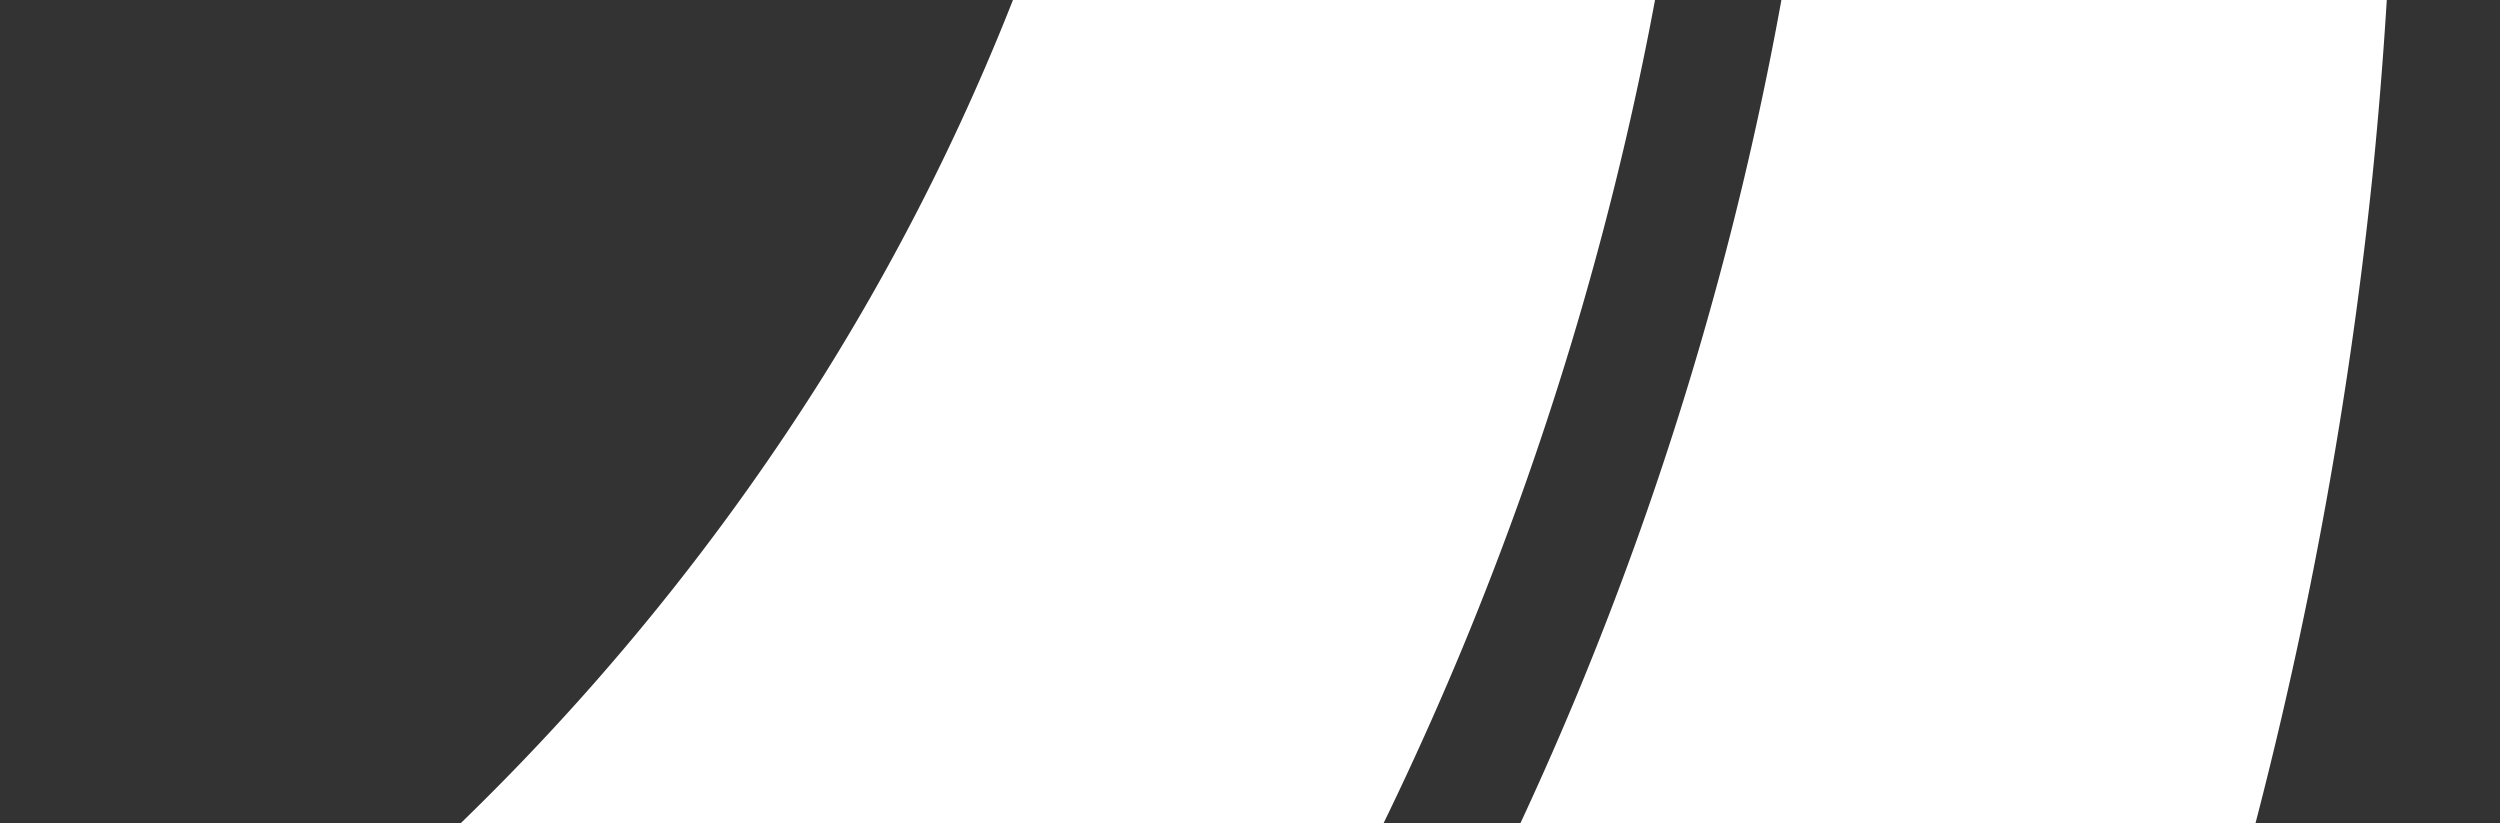
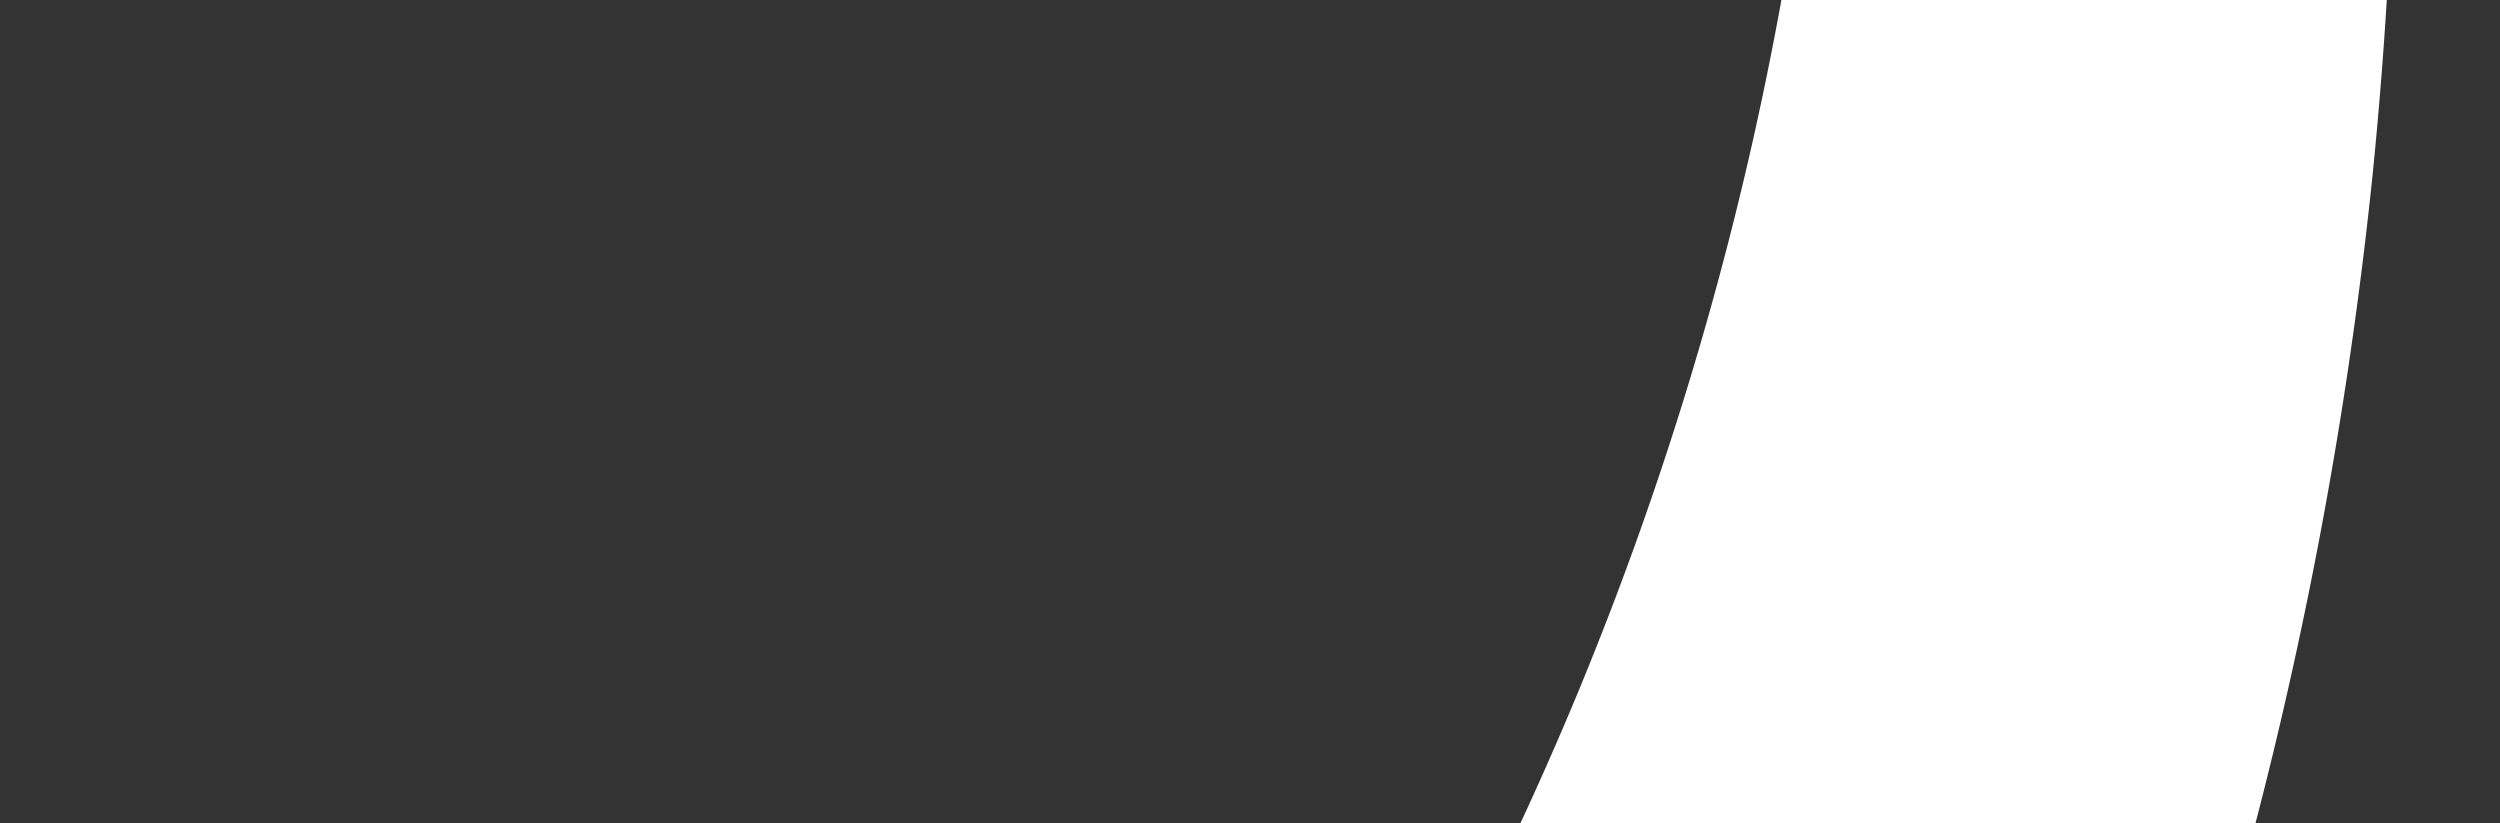
<svg xmlns="http://www.w3.org/2000/svg" width="283.85" height="93.46" viewBox="0 0 283.85 93.46">
  <rect x="0" y="0" width="283.85" height="93.46" fill="#333333" stroke="none" />
  <defs>
    <clipPath id="a">
      <rect width="283.85" height="93.46" transform="translate(629.6 465.12)" fill="none" />
    </clipPath>
  </defs>
  <g transform="translate(-629.6 -465.12)" clip-path="url(#a)">
    <path d="M133.64-131.22a355.69,355.69,0,0,0-9.58-63.08,339.9,339.9,0,0,0-21.77-62.2,322.618,322.618,0,0,0-34.87-58.28,301.488,301.488,0,0,0-47.93-50.33,290.7,290.7,0,0,0-59.32-38.2,292.12,292.12,0,0,0-67.37-22.93,300.546,300.546,0,0,0-35.35-5.19q-4.45-.39-8.91-.64c-3-.16-5.95-.3-8.93-.37s-6-.13-8.94-.12l-4.46.05-4.42.09-2.32.08-2.19.1-4.45.23q-4.46.25-8.9.62c-5.92.48-11.83,1.16-17.7,1.95s-11.73,1.77-17.54,2.88-11.59,2.37-17.32,3.8a327.509,327.509,0,0,0-66.1,24.16,323.7,323.7,0,0,0-58.71,37.32A321,321,0,0,0-422.17-313a317.09,317.09,0,0,0-36.73,56.45q-3.78,7.44-7.14,15t-6.27,15.31c-1.95,5.14-3.78,10.31-5.45,15.51s-3.18,10.45-4.56,15.69a305.518,305.518,0,0,0-9.75,63.44,306.492,306.492,0,0,0,.15,31.51q.42,7.83,1.24,15.57c.27,2.59.58,5.16.91,7.73l.53,3.84L-489-71l.15,1,.07.48c0,.06.05.54.08.26l.3,2.33.31,1.73.67,3.78q.67,3.79,1.46,7.55,1.55,7.51,3.46,14.88c2.54,9.82,5.58,19.41,9,28.76A303.819,303.819,0,0,0-448,42.58q3.75,6.18,7.78,12.13c2.68,4,5.42,7.87,8.27,11.68s5.76,7.54,8.77,11.18,6,7.22,9.19,10.71A308,308,0,0,0-373.34,126a302,302,0,0,0,93.95,49.2,292.36,292.36,0,0,0,50.2,11.08q6.34.81,12.7,1.37c4.23.37,8.48.62,12.72.81s8.5.25,12.75.26q3.18,0,6.38-.06l3.19-.09,1.6-.06h1.2l2.33-.07,1.28-.08,3.14-.18c2.12-.13,4.24-.26,6.35-.44s4.21-.34,6.31-.54l6.29-.66q12.56-1.41,24.92-3.67a379.266,379.266,0,0,0,48.94-12.31,372.674,372.674,0,0,0,47.92-19.23,336.434,336.434,0,0,0,46.22-27,295.849,295.849,0,0,0,42.5-35.99,272.169,272.169,0,0,0,35.66-45A262,262,0,0,0,119-9.92,261.16,261.16,0,0,0,132.51-69.1v-2.11l.11-1.75.3-3.81c.22-2.57.41-5.13.58-7.71.33-5.14.59-10.3.7-15.48s.15-10.38,0-15.59S134-126,133.64-131.22Z" transform="translate(629.6 465.12)" fill="none" />
-     <path d="M166.05-211.72A373.11,373.11,0,0,0,85.2-332.57,373.25,373.25,0,0,0-35.64-413.43a369.476,369.476,0,0,0-69.9-21.18,374.515,374.515,0,0,0-72.7-7.09A374.279,374.279,0,0,0-251-434.61a369.347,369.347,0,0,0-69.91,21.18,373.25,373.25,0,0,0-120.84,80.86,373.429,373.429,0,0,0-80.87,120.85,369.994,369.994,0,0,0-21.17,69.9,374.514,374.514,0,0,0-7.09,72.7,374.279,374.279,0,0,0,7.09,72.73,370.042,370.042,0,0,0,21.17,69.91,373.281,373.281,0,0,0,80.87,120.84A373.209,373.209,0,0,0-320.9,275.23,369.738,369.738,0,0,0-251,296.4a375.192,375.192,0,0,0,72.69,7.1,375.092,375.092,0,0,0,72.74-7.1,370,370,0,0,0,69.9-21.17A373.32,373.32,0,0,0,85.21,194.36,373.25,373.25,0,0,0,166.07,73.52,370,370,0,0,0,187.22,3.61a375,375,0,0,0,7.05-72.7,375,375,0,0,0-7.05-72.73,370,370,0,0,0-21.17-69.9ZM134.22-100c-.11,5.18-.38,10.34-.71,15.48-.17,2.58-.38,5.14-.59,7.71L132.57-73l-.38,1.75-.38,2.33v-.22A260.662,260.662,0,0,1,118.69-9.92,261.17,261.17,0,0,1,93.11,43.3a271.91,271.91,0,0,1-35.61,45A296.17,296.17,0,0,1,15,124.21a336.942,336.942,0,0,1-46.21,27,373.125,373.125,0,0,1-47.91,19.23A379.675,379.675,0,0,1-128,182.78q-12.37,2.25-24.92,3.67l-6.29.66c-2.1.2-4.2.37-6.31.54s-4.23.31-6.35.44l-3.14.18-1.28.08-2.33.07h-1.2l-1.6.06-3.19.09q-3.2.08-6.38.06c-4.25,0-8.5-.07-12.75-.26s-8.49-.44-12.72-.81-8.47-.83-12.7-1.37a292.363,292.363,0,0,1-50.2-11.08A302,302,0,0,1-373.34,126,308,308,0,0,1-414,88.28q-4.71-5.23-9.19-10.71t-8.77-11.18c-2.85-3.81-5.59-7.71-8.27-11.68s-5.28-8-7.78-12.13A303.826,303.826,0,0,1-473.5-10.29c-3.43-9.35-6.47-18.94-9-28.76q-1.9-7.37-3.46-14.88-.78-3.75-1.46-7.55l-.67-3.78-.31-1.73-.3-2.33c0,.28-.05-.2-.08-.26l-.07-.48-.15-1-.27-1.92-.53-3.84c-.33-2.57-.64-5.14-.91-7.73q-.81-7.74-1.24-15.57a306.467,306.467,0,0,1-.15-31.51A305.522,305.522,0,0,1-482.32-195q2.07-7.86,4.56-15.69c1.67-5.2,3.5-10.37,5.45-15.51s4-10.24,6.27-15.31,4.62-10.07,7.14-15A317.093,317.093,0,0,1-422.17-313a321,321,0,0,1,48.73-48.26,323.7,323.7,0,0,1,58.71-37.32,327.509,327.509,0,0,1,66.1-24.16q8.59-2.14,17.32-3.8c5.81-1.11,11.66-2.09,17.54-2.88s11.78-1.47,17.7-1.95q4.44-.36,8.9-.62l4.45-.23,2.19-.1,2.32-.08,4.42-.09,4.46-.05c3,0,6,0,8.94.12s5.95.21,8.93.37,5.94.38,8.91.64a300.54,300.54,0,0,1,35.35,5.19,292.119,292.119,0,0,1,67.37,22.93,290.7,290.7,0,0,1,59.32,38.2,301.492,301.492,0,0,1,47.93,50.33,322.616,322.616,0,0,1,34.87,58.28,339.9,339.9,0,0,1,21.77,62.2,355.687,355.687,0,0,1,9.58,63.08c.32,5.24.51,10.47.63,15.67S134.32-105.14,134.22-100Z" transform="translate(629.6 465.12)" fill="#fff" />
    <path d="M270.6-69.1v-.22l-.28-2.33-.23-2.92-.56-5.49c-.37-3.65-.82-7.29-1.28-10.93-.94-7.26-2.12-14.49-3.43-21.68S262-127,260.25-134.07s-3.61-14.11-5.71-21.06A399,399,0,0,0,221-234.49a410.53,410.53,0,0,0-48.49-69,436.126,436.126,0,0,0-59.62-56.73,473.7,473.7,0,0,0-67.08-44.16A500.869,500.869,0,0,0-26.1-436.44a500.781,500.781,0,0,0-75.08-20.23q-19.06-3.57-38.36-5.65c-3.22-.34-6.43-.65-9.65-.94s-6.45-.52-9.68-.75-6.45-.39-9.68-.56l-4.85-.21-4.91-.15-2.33-.07-2.47-.05-4.86-.06c-3.24,0-6.48,0-9.73.05-6.48.12-13,.34-19.46.75s-13,.94-19.46,1.64-12.95,1.54-19.4,2.52a430.339,430.339,0,0,0-76.35,19A440.581,440.581,0,0,0-471.14-362a446.529,446.529,0,0,0-57.75,58.55q-6.58,8.06-12.83,16.44t-12.13,17.09q-5.86,8.72-11.33,17.77t-10.55,18.37c-6.74,12.46-13,25.29-18.54,38.48s-10.57,26.71-14.88,40.53-8,27.9-11,42.2q-2.24,10.72-4,21.6-.85,5.43-1.58,10.89l-.7,5.47-.32,2.74-.15,1.38-.08.68c0,.33-.05.24-.07.91l-.29,2.33-.27,2.92-.5,5.54c-.3,3.68-.57,7.37-.78,11.07q-.66,11.1-.76,22.29a443.2,443.2,0,0,0,1.83,45,443.914,443.914,0,0,0,17.67,89.57q3.38,11,7.33,21.93t8.52,21.59q4.54,10.71,9.63,21.23t10.77,20.76A454.916,454.916,0,0,0-520,272.61,459.2,459.2,0,0,0-450.39,338a461.7,461.7,0,0,0,82.69,50.15,464.854,464.854,0,0,0,92.23,32.07q11.94,2.82,24,5c8.05,1.44,16.14,2.7,24.26,3.7s16.27,1.86,24.42,2.44q6.12.45,12.25.74l6.12.26,3.06.11h3.45l2.33.05H-166c4.09,0,8.18-.11,12.27-.24s8.19-.33,12.29-.58,8.19-.55,12.28-.92a432.643,432.643,0,0,0,48.79-7.17,427,427,0,0,0,93.5-30.84,425.409,425.409,0,0,0,83.29-51,437.778,437.778,0,0,0,68.78-67.45,462,462,0,0,0,52-79.14,480.273,480.273,0,0,0,34.58-86.17,495.32,495.32,0,0,0,17.61-89.22A512.991,512.991,0,0,0,270.6-69.1Zm-62.07,0a389.178,389.178,0,0,1-7.47,75.42,384.721,384.721,0,0,1-22,72.54A387.409,387.409,0,0,1,95.1,204.23,387.231,387.231,0,0,1-30.28,288.11a383.47,383.47,0,0,1-72.55,22,389,389,0,0,1-75.4,7.35,389.062,389.062,0,0,1-75.45-7.35,383.81,383.81,0,0,1-72.54-22,387.3,387.3,0,0,1-125.37-83.88A387.3,387.3,0,0,1-535.47,78.86a383.808,383.808,0,0,1-22-72.54,389,389,0,0,1-7.35-75.4,389.067,389.067,0,0,1,7.35-75.45,383.507,383.507,0,0,1,22-72.53,387.19,387.19,0,0,1,83.88-125.37,387.33,387.33,0,0,1,125.37-83.89,383.791,383.791,0,0,1,72.54-22,388.309,388.309,0,0,1,75.4-7.36,388.285,388.285,0,0,1,75.45,7.36,383.475,383.475,0,0,1,72.53,22A387.11,387.11,0,0,1,95.07-342.43,387.181,387.181,0,0,1,179-217.07a384.9,384.9,0,0,1,22.1,72.54,389.289,389.289,0,0,1,7.47,75.4Z" transform="translate(629.6 465.12)" fill="#fff" />
  </g>
</svg>